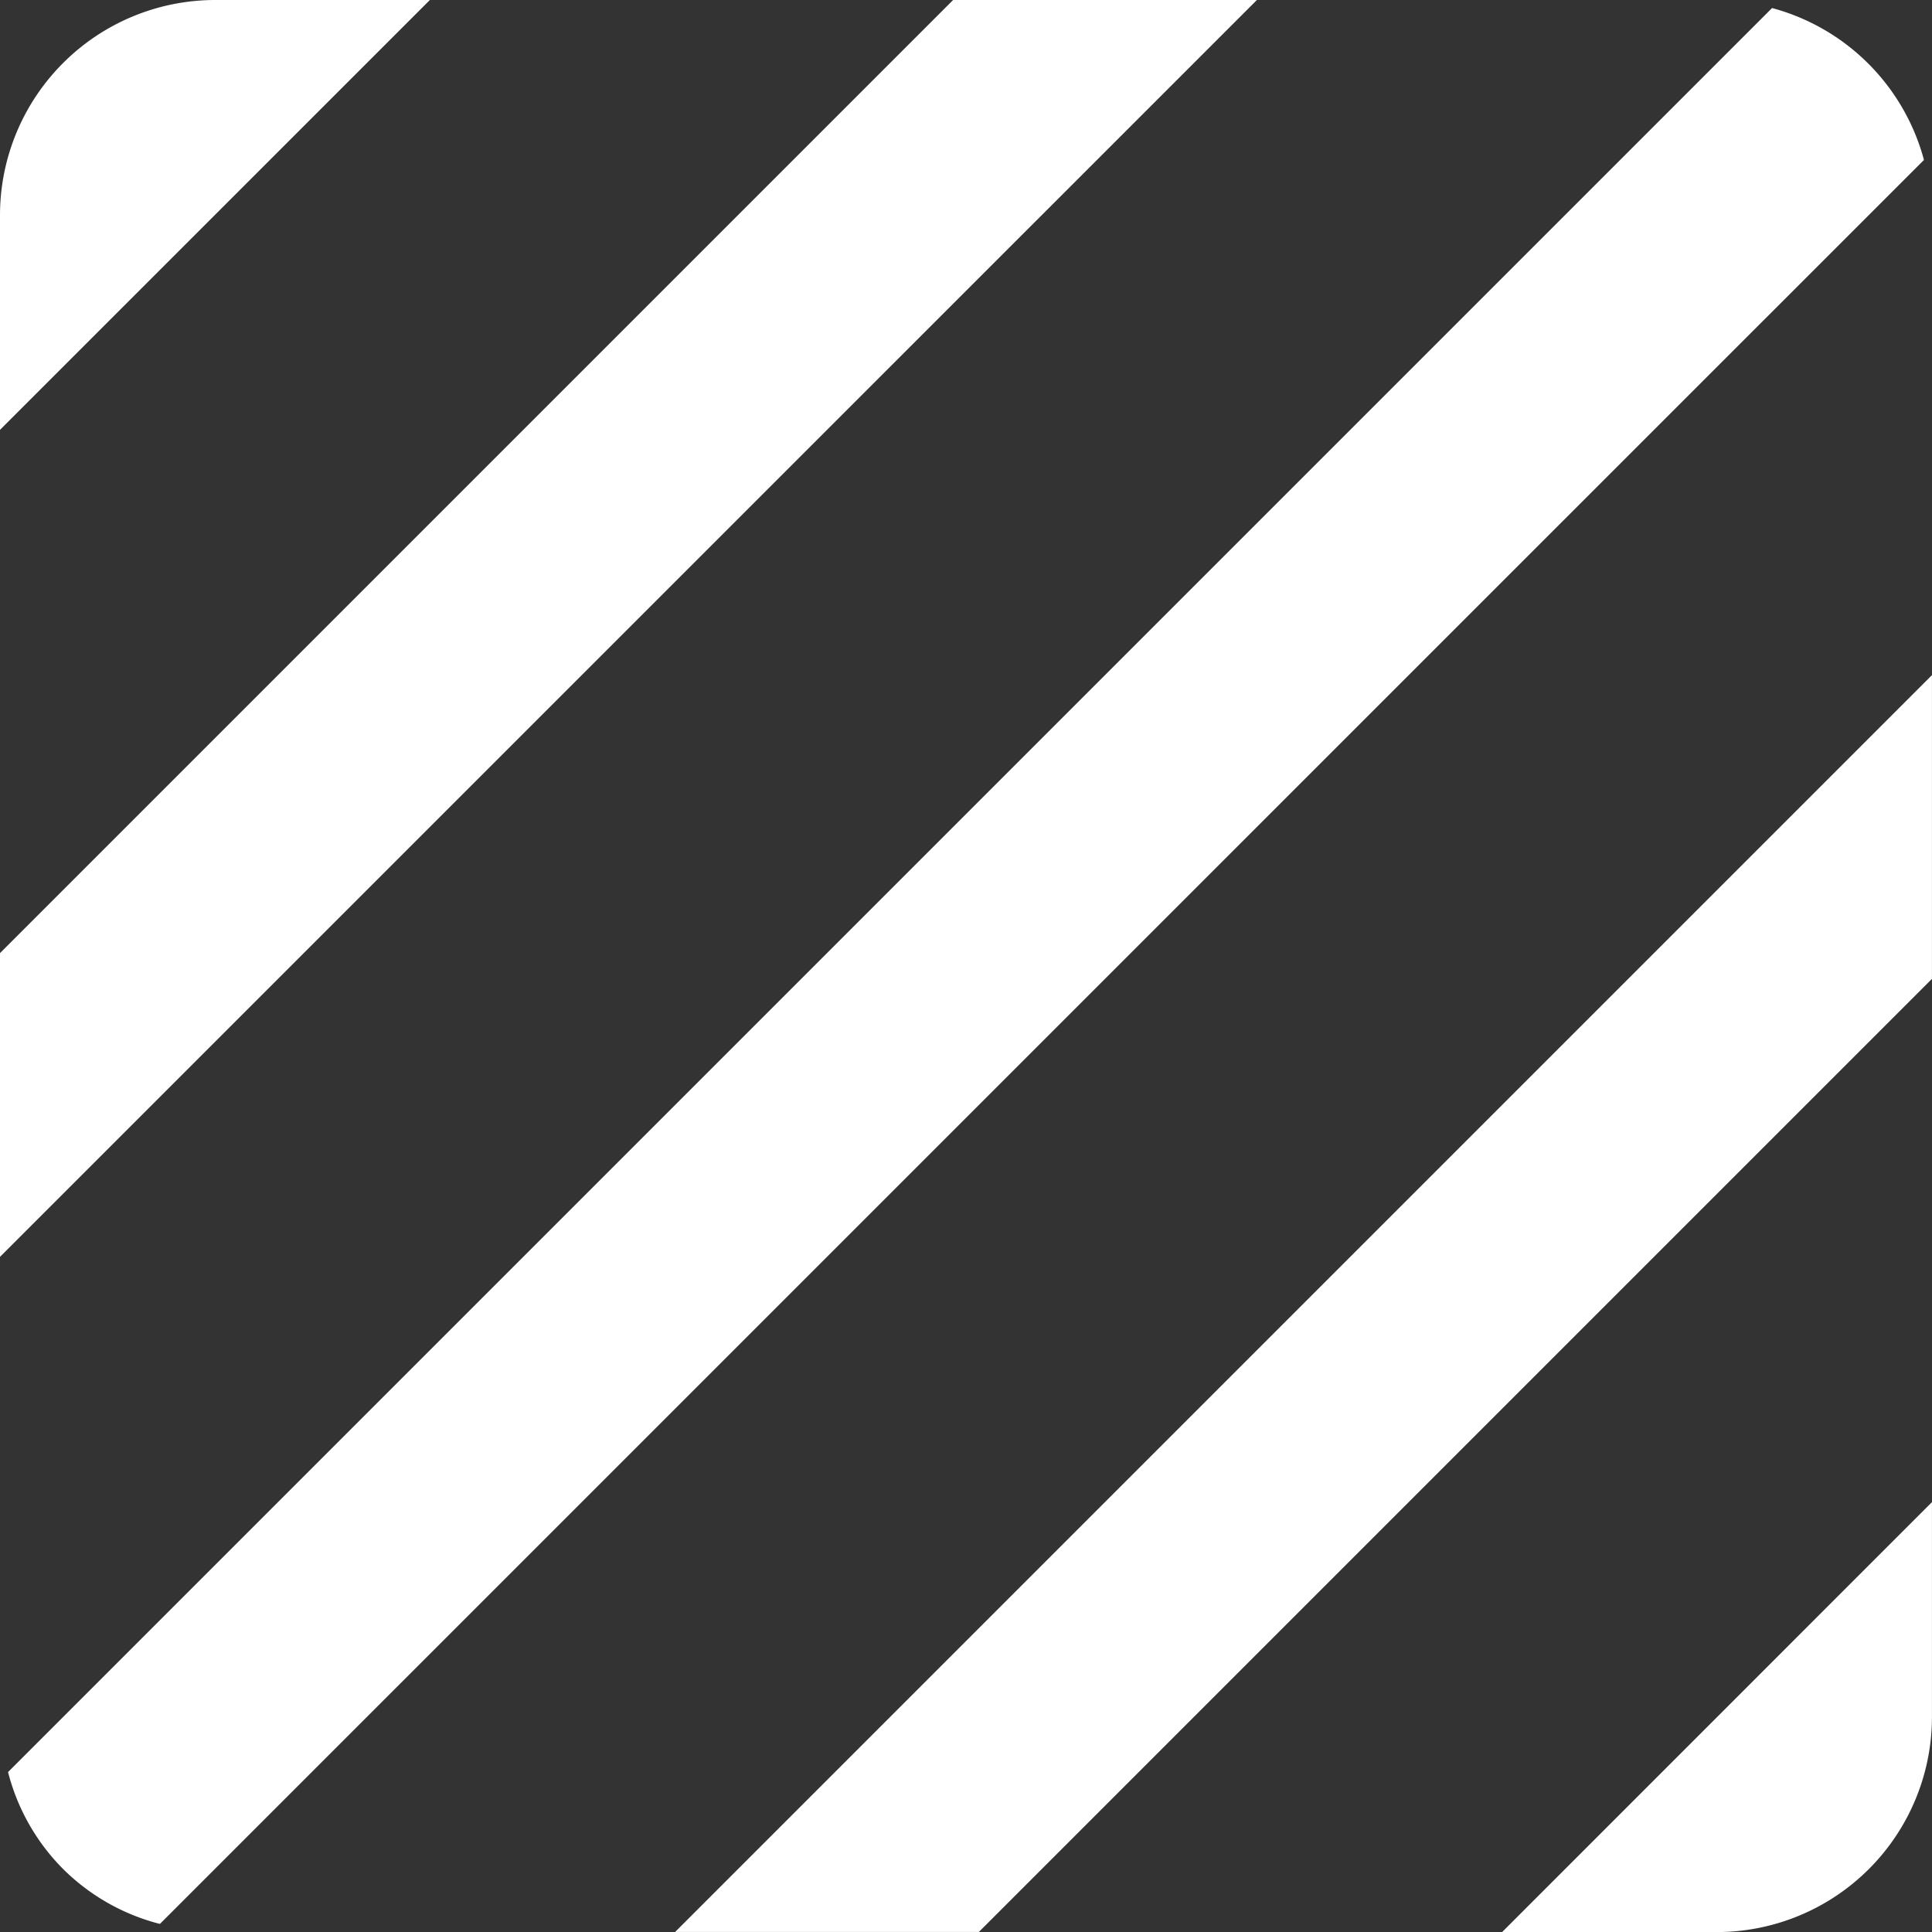
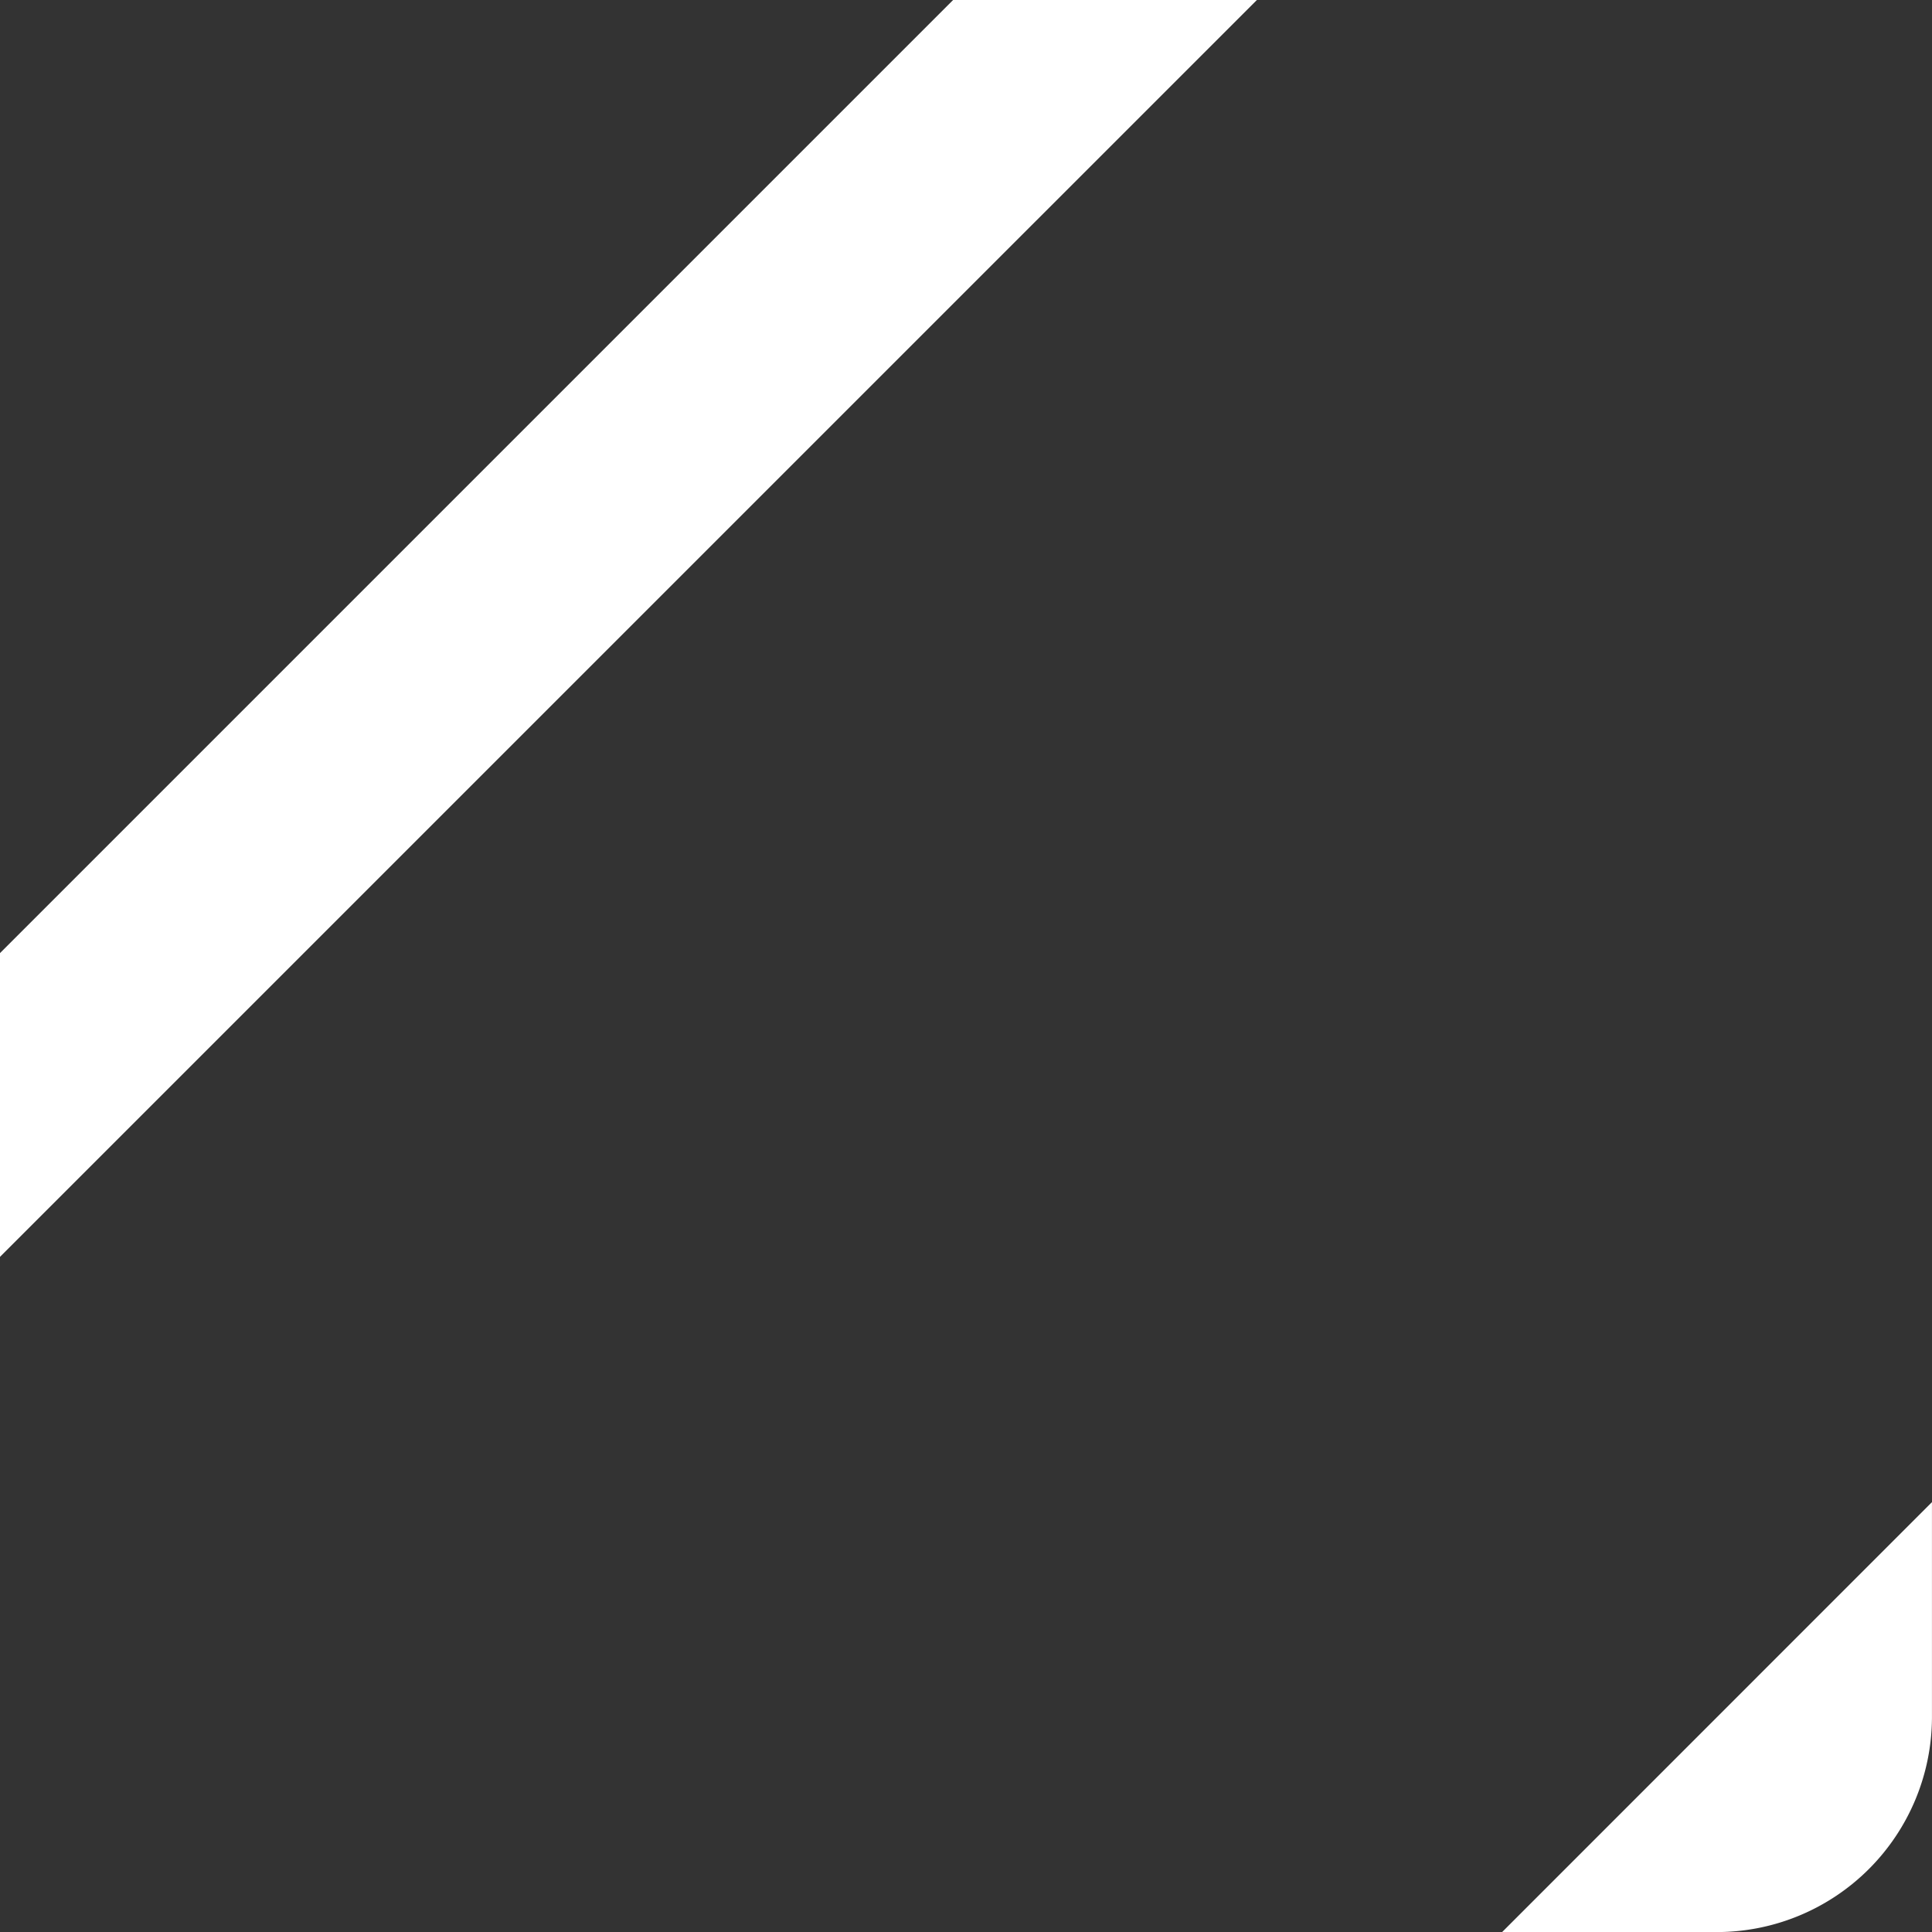
<svg xmlns="http://www.w3.org/2000/svg" width="55" height="55" viewBox="0 0 55 55">
  <rect x="0" y="0" width="55" height="55" fill="#333333" stroke="none" />
  <g fill="white">
    <path d="M27.133,0,0,27.133v8.647L35.781,0Z" />
-     <path d="M6.111,0A6.129,6.129,0,0,0,0,6.111v6.126L12.238,0Z" />
-     <path d="M352.213,1.6Z" transform="translate(-301.766 -1.371)" />
-     <path d="M134.187,169.967h8.647l27.133-27.133v-8.647Z" transform="translate(-114.968 -114.968)" />
-     <path d="M51.818,1.6,1.6,51.818a6.023,6.023,0,0,0,1.558,2.75l.015.015a6.024,6.024,0,0,0,2.75,1.558L56.142,5.924A6.12,6.12,0,0,0,51.818,1.6Z" transform="translate(-1.371 -1.371)" />
    <path d="M304.686,310.8a6.129,6.129,0,0,0,6.111-6.111V298.56L298.56,310.8Z" transform="translate(-255.798 -255.798)" />
  </g>
</svg>